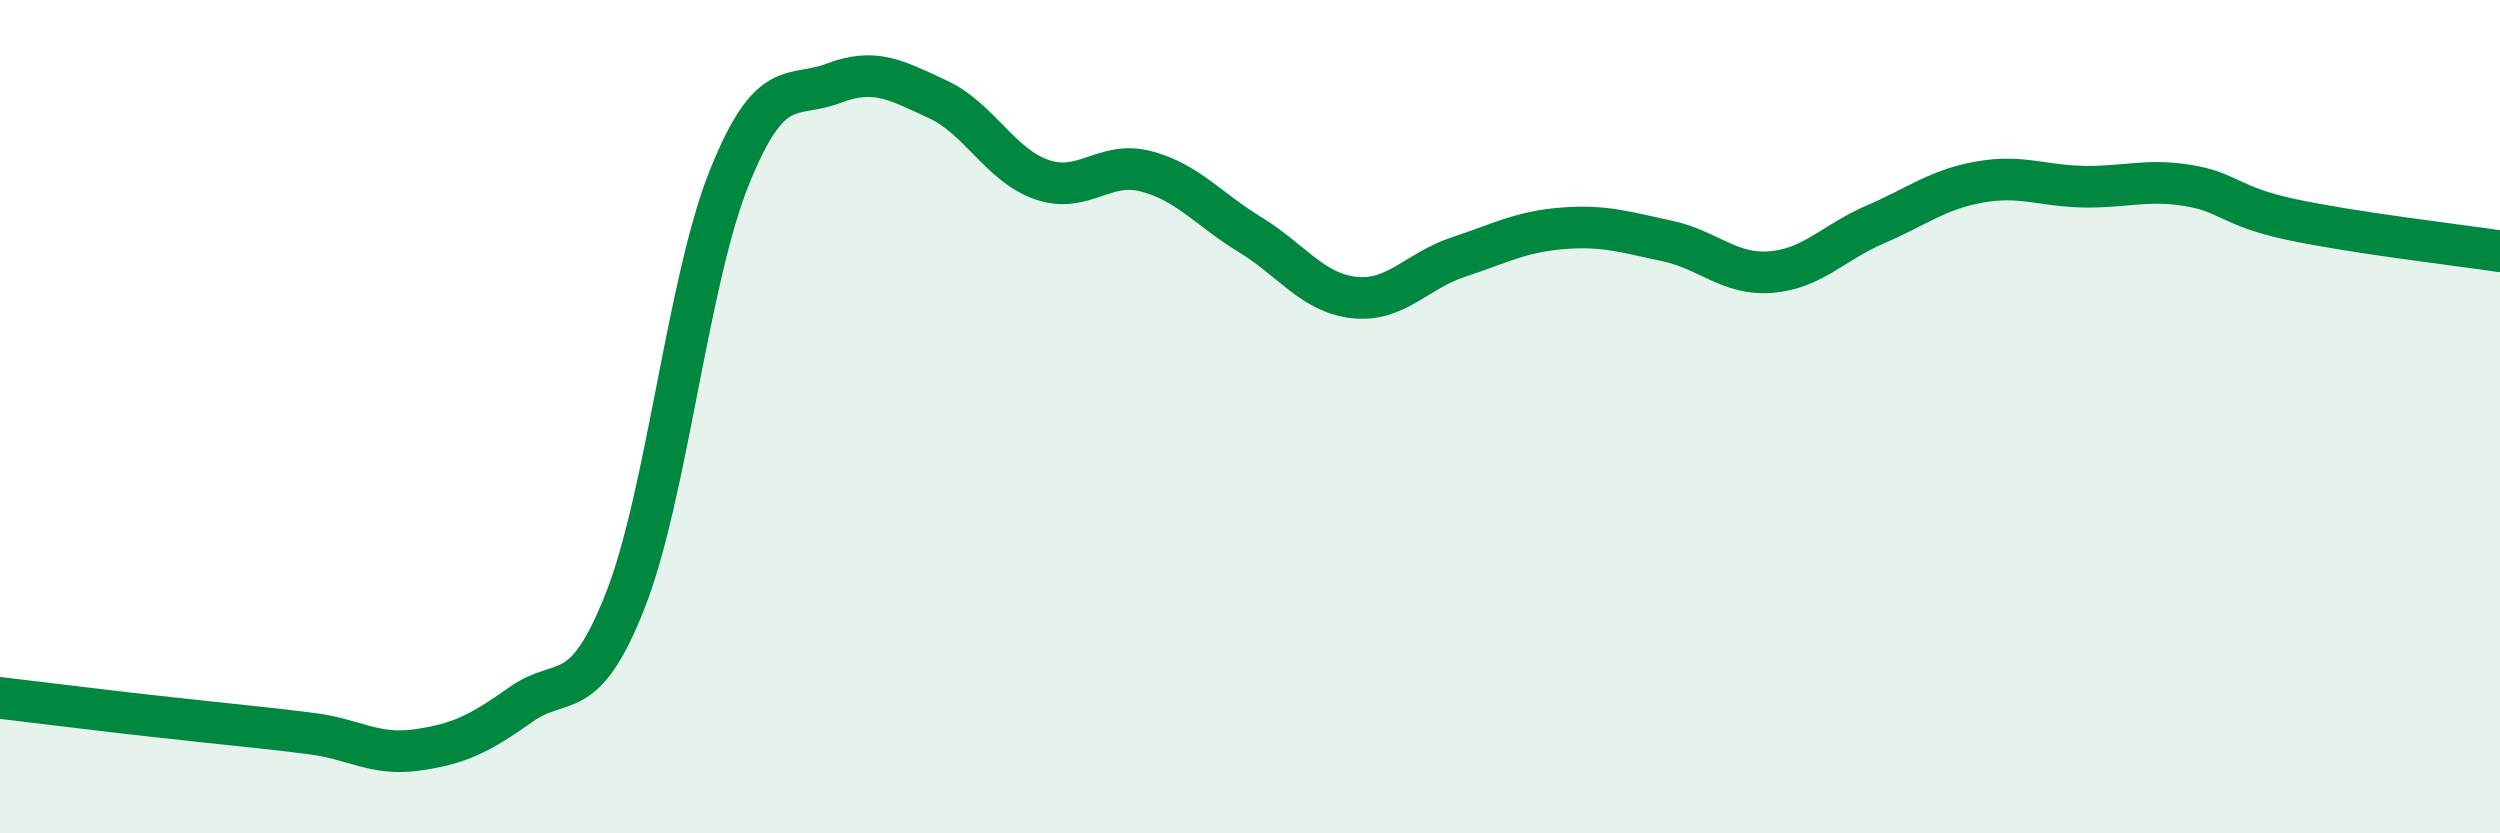
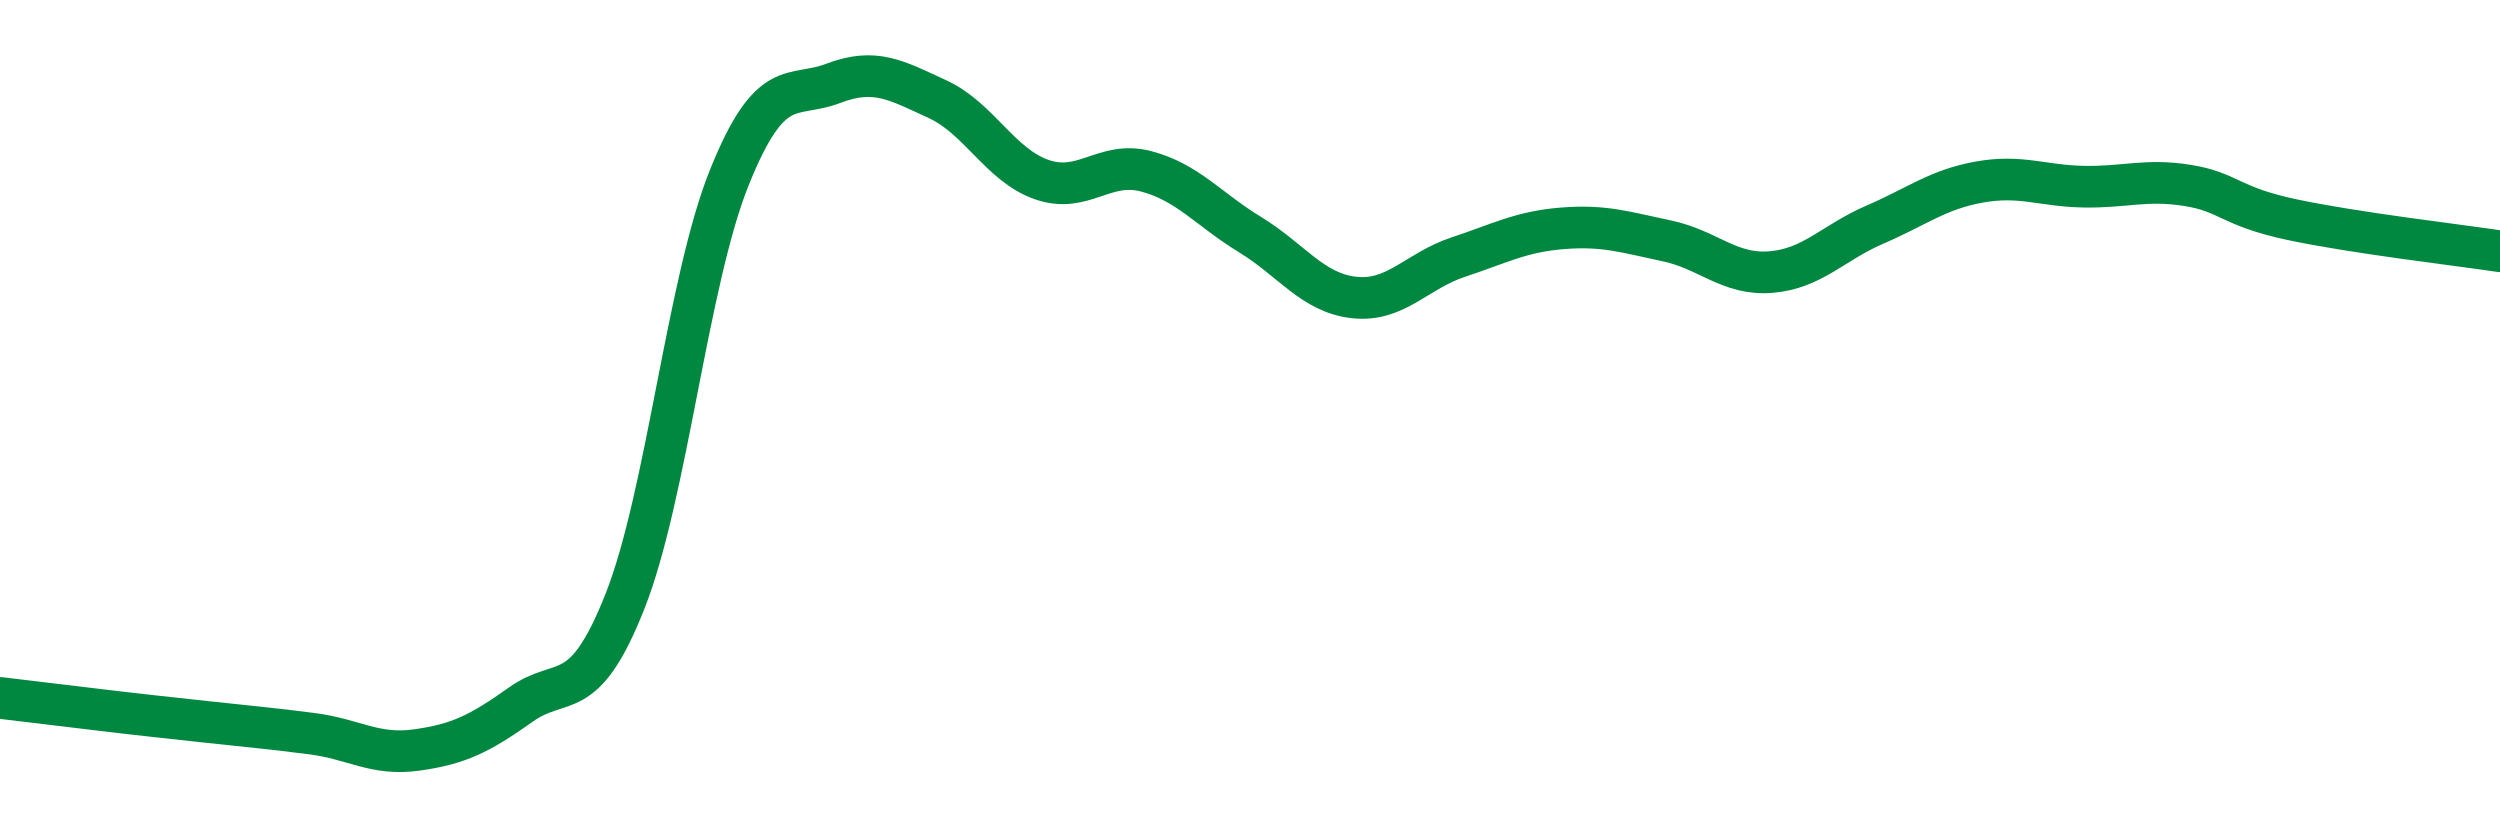
<svg xmlns="http://www.w3.org/2000/svg" width="60" height="20" viewBox="0 0 60 20">
-   <path d="M 0,16.75 C 0.5,16.81 1.5,16.93 2.5,17.05 C 3.5,17.17 4,17.22 5,17.33 C 6,17.44 6.5,17.48 7.5,17.61 C 8.5,17.74 9,18.14 10,18 C 11,17.86 11.5,17.62 12.5,16.91 C 13.5,16.2 14,16.96 15,14.43 C 16,11.9 16.5,6.76 17.5,4.27 C 18.5,1.78 19,2.38 20,2 C 21,1.62 21.5,1.92 22.5,2.38 C 23.5,2.84 24,3.96 25,4.31 C 26,4.66 26.5,3.85 27.5,4.11 C 28.5,4.37 29,5.02 30,5.63 C 31,6.24 31.5,7.03 32.5,7.14 C 33.5,7.25 34,6.5 35,6.17 C 36,5.84 36.5,5.56 37.5,5.48 C 38.5,5.4 39,5.57 40,5.78 C 41,5.99 41.5,6.61 42.5,6.53 C 43.5,6.45 44,5.82 45,5.39 C 46,4.96 46.5,4.55 47.5,4.37 C 48.5,4.19 49,4.46 50,4.48 C 51,4.5 51.5,4.29 52.5,4.45 C 53.5,4.61 53.5,4.95 55,5.27 C 56.5,5.59 59,5.88 60,6.03L60 20L0 20Z" fill="#008740" opacity="0.1" stroke-linecap="round" stroke-linejoin="round" />
  <path d="M 0,16.75 C 0.5,16.81 1.5,16.93 2.5,17.05 C 3.5,17.17 4,17.22 5,17.33 C 6,17.44 6.5,17.48 7.5,17.61 C 8.5,17.74 9,18.14 10,18 C 11,17.86 11.5,17.62 12.5,16.91 C 13.5,16.2 14,16.96 15,14.43 C 16,11.9 16.5,6.76 17.5,4.27 C 18.5,1.78 19,2.38 20,2 C 21,1.62 21.5,1.92 22.5,2.38 C 23.5,2.84 24,3.96 25,4.31 C 26,4.66 26.5,3.85 27.5,4.11 C 28.5,4.37 29,5.02 30,5.63 C 31,6.24 31.5,7.03 32.5,7.14 C 33.5,7.25 34,6.5 35,6.17 C 36,5.84 36.5,5.56 37.5,5.48 C 38.5,5.4 39,5.57 40,5.78 C 41,5.99 41.5,6.61 42.5,6.53 C 43.5,6.45 44,5.82 45,5.39 C 46,4.96 46.5,4.55 47.5,4.37 C 48.5,4.19 49,4.46 50,4.48 C 51,4.5 51.5,4.29 52.5,4.45 C 53.5,4.61 53.5,4.95 55,5.27 C 56.5,5.59 59,5.88 60,6.03" stroke="#008740" stroke-width="1" fill="none" stroke-linecap="round" stroke-linejoin="round" />
</svg>